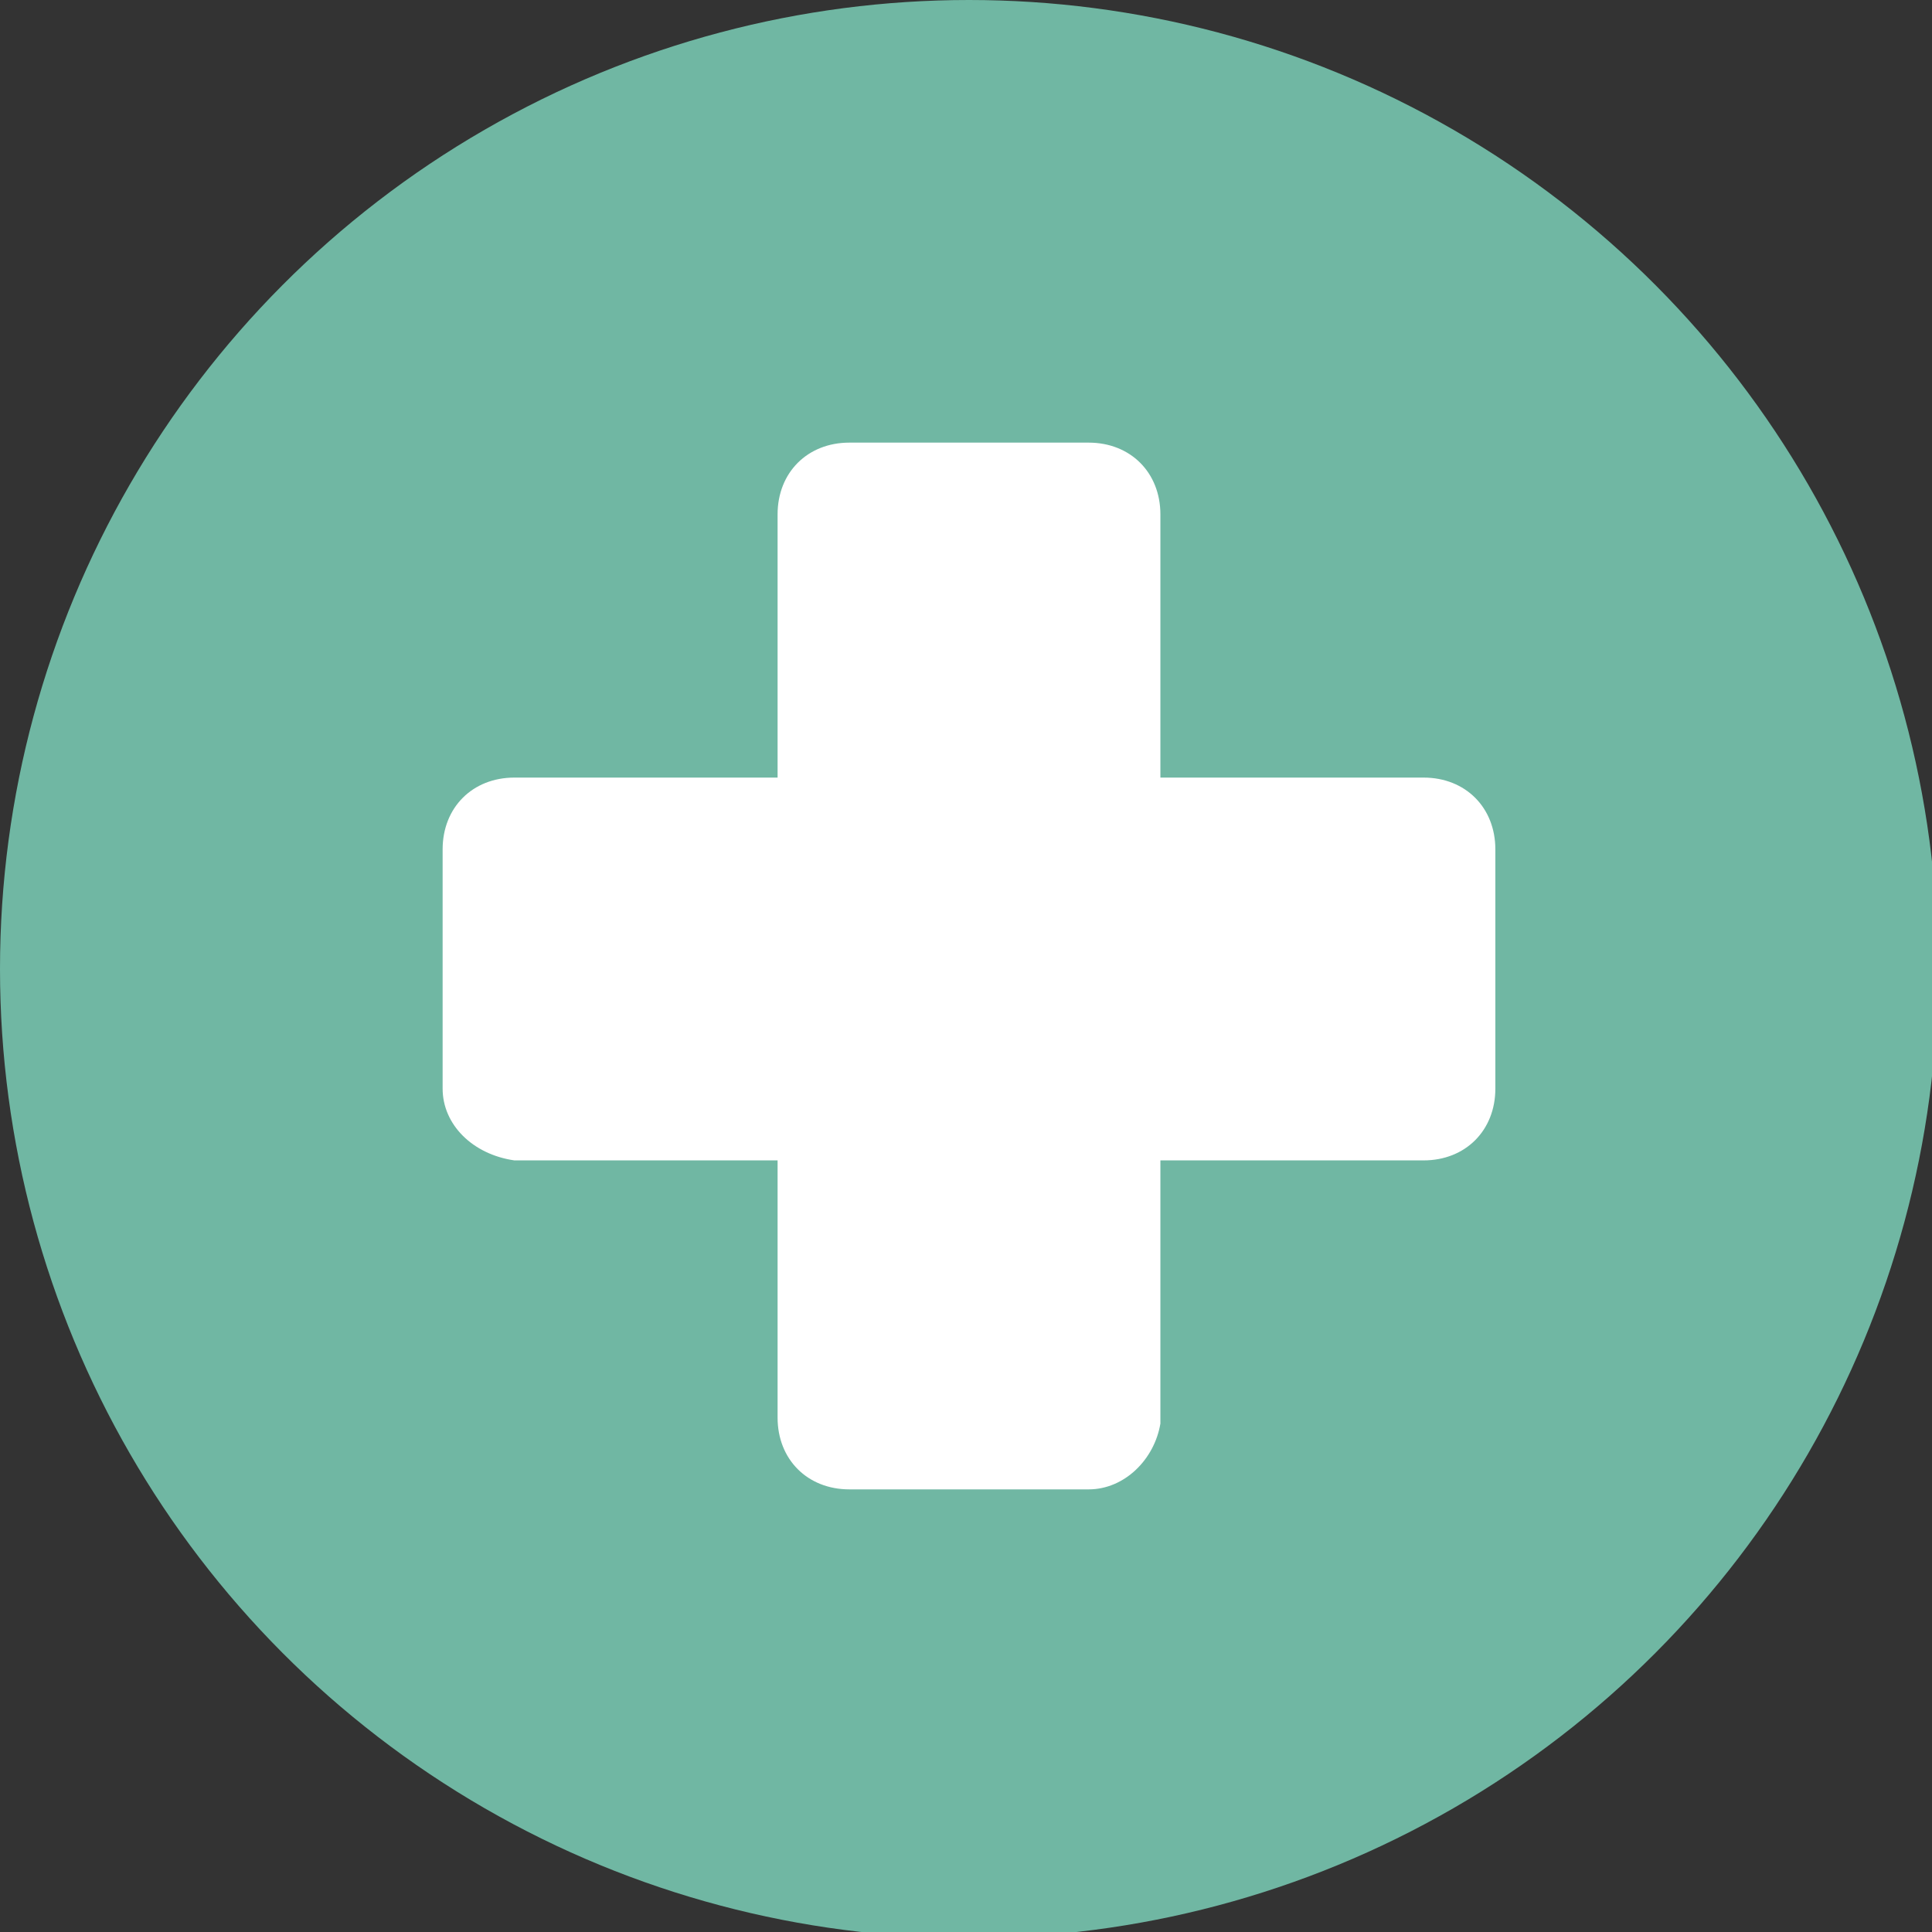
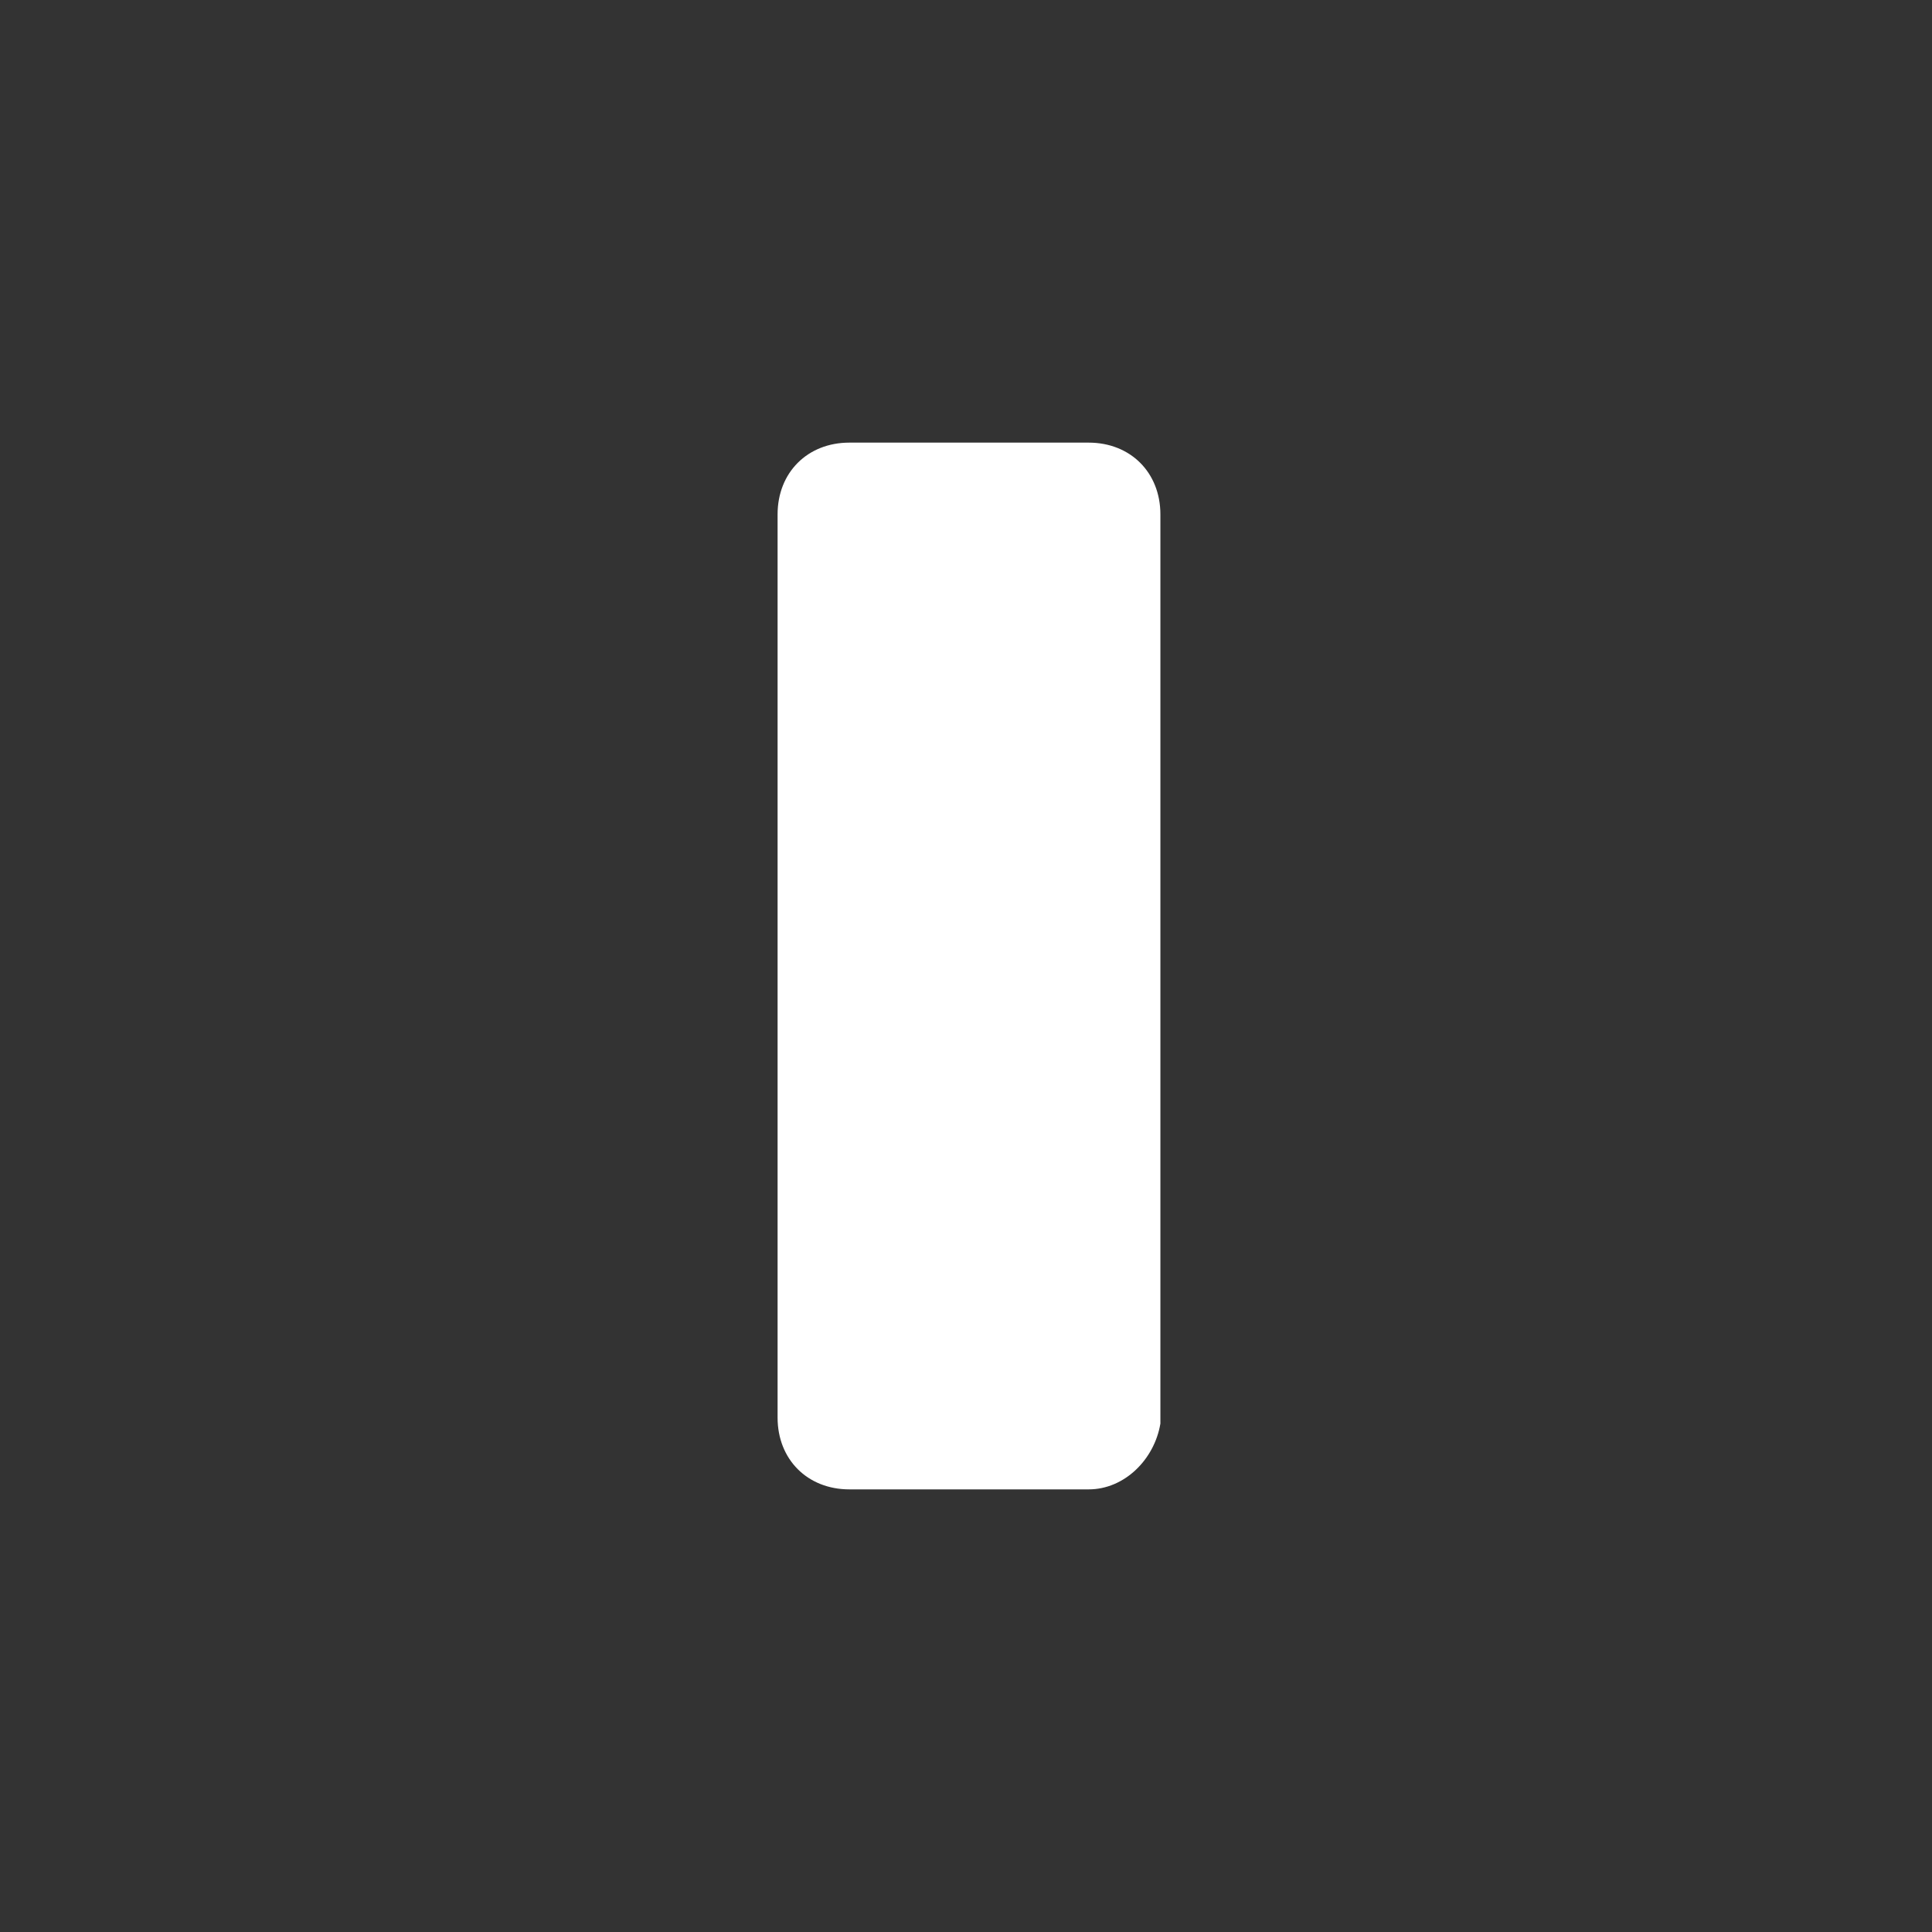
<svg xmlns="http://www.w3.org/2000/svg" version="1.1" id="レイヤー_1" x="0px" y="0px" viewBox="0 0 32.3 32.3" style="enable-background:new 0 0 32.3 32.3;" xml:space="preserve">
  <rect x="0" y="0" width="32.3" height="32.3" fill="#333333" stroke="none" />
  <style type="text/css">
	.st0{fill:#70B7A3;}
	.st1{fill:#FFFFFF;}
</style>
  <g>
-     <circle class="st0" cx="16.2" cy="16.2" r="16.2" />
    <g>
      <path class="st1" d="M18.2,24.9h-4c-0.7,0-1.2-0.5-1.2-1.2V8.6c0-0.7,0.5-1.2,1.2-1.2h4c0.7,0,1.2,0.5,1.2,1.2v15.2    C19.3,24.4,18.8,24.9,18.2,24.9z" />
-       <path class="st1" d="M7.4,18.2v-4c0-0.7,0.5-1.2,1.2-1.2h15.2c0.7,0,1.2,0.5,1.2,1.2v4c0,0.7-0.5,1.2-1.2,1.2H8.6    C7.9,19.3,7.4,18.8,7.4,18.2z" />
    </g>
  </g>
</svg>